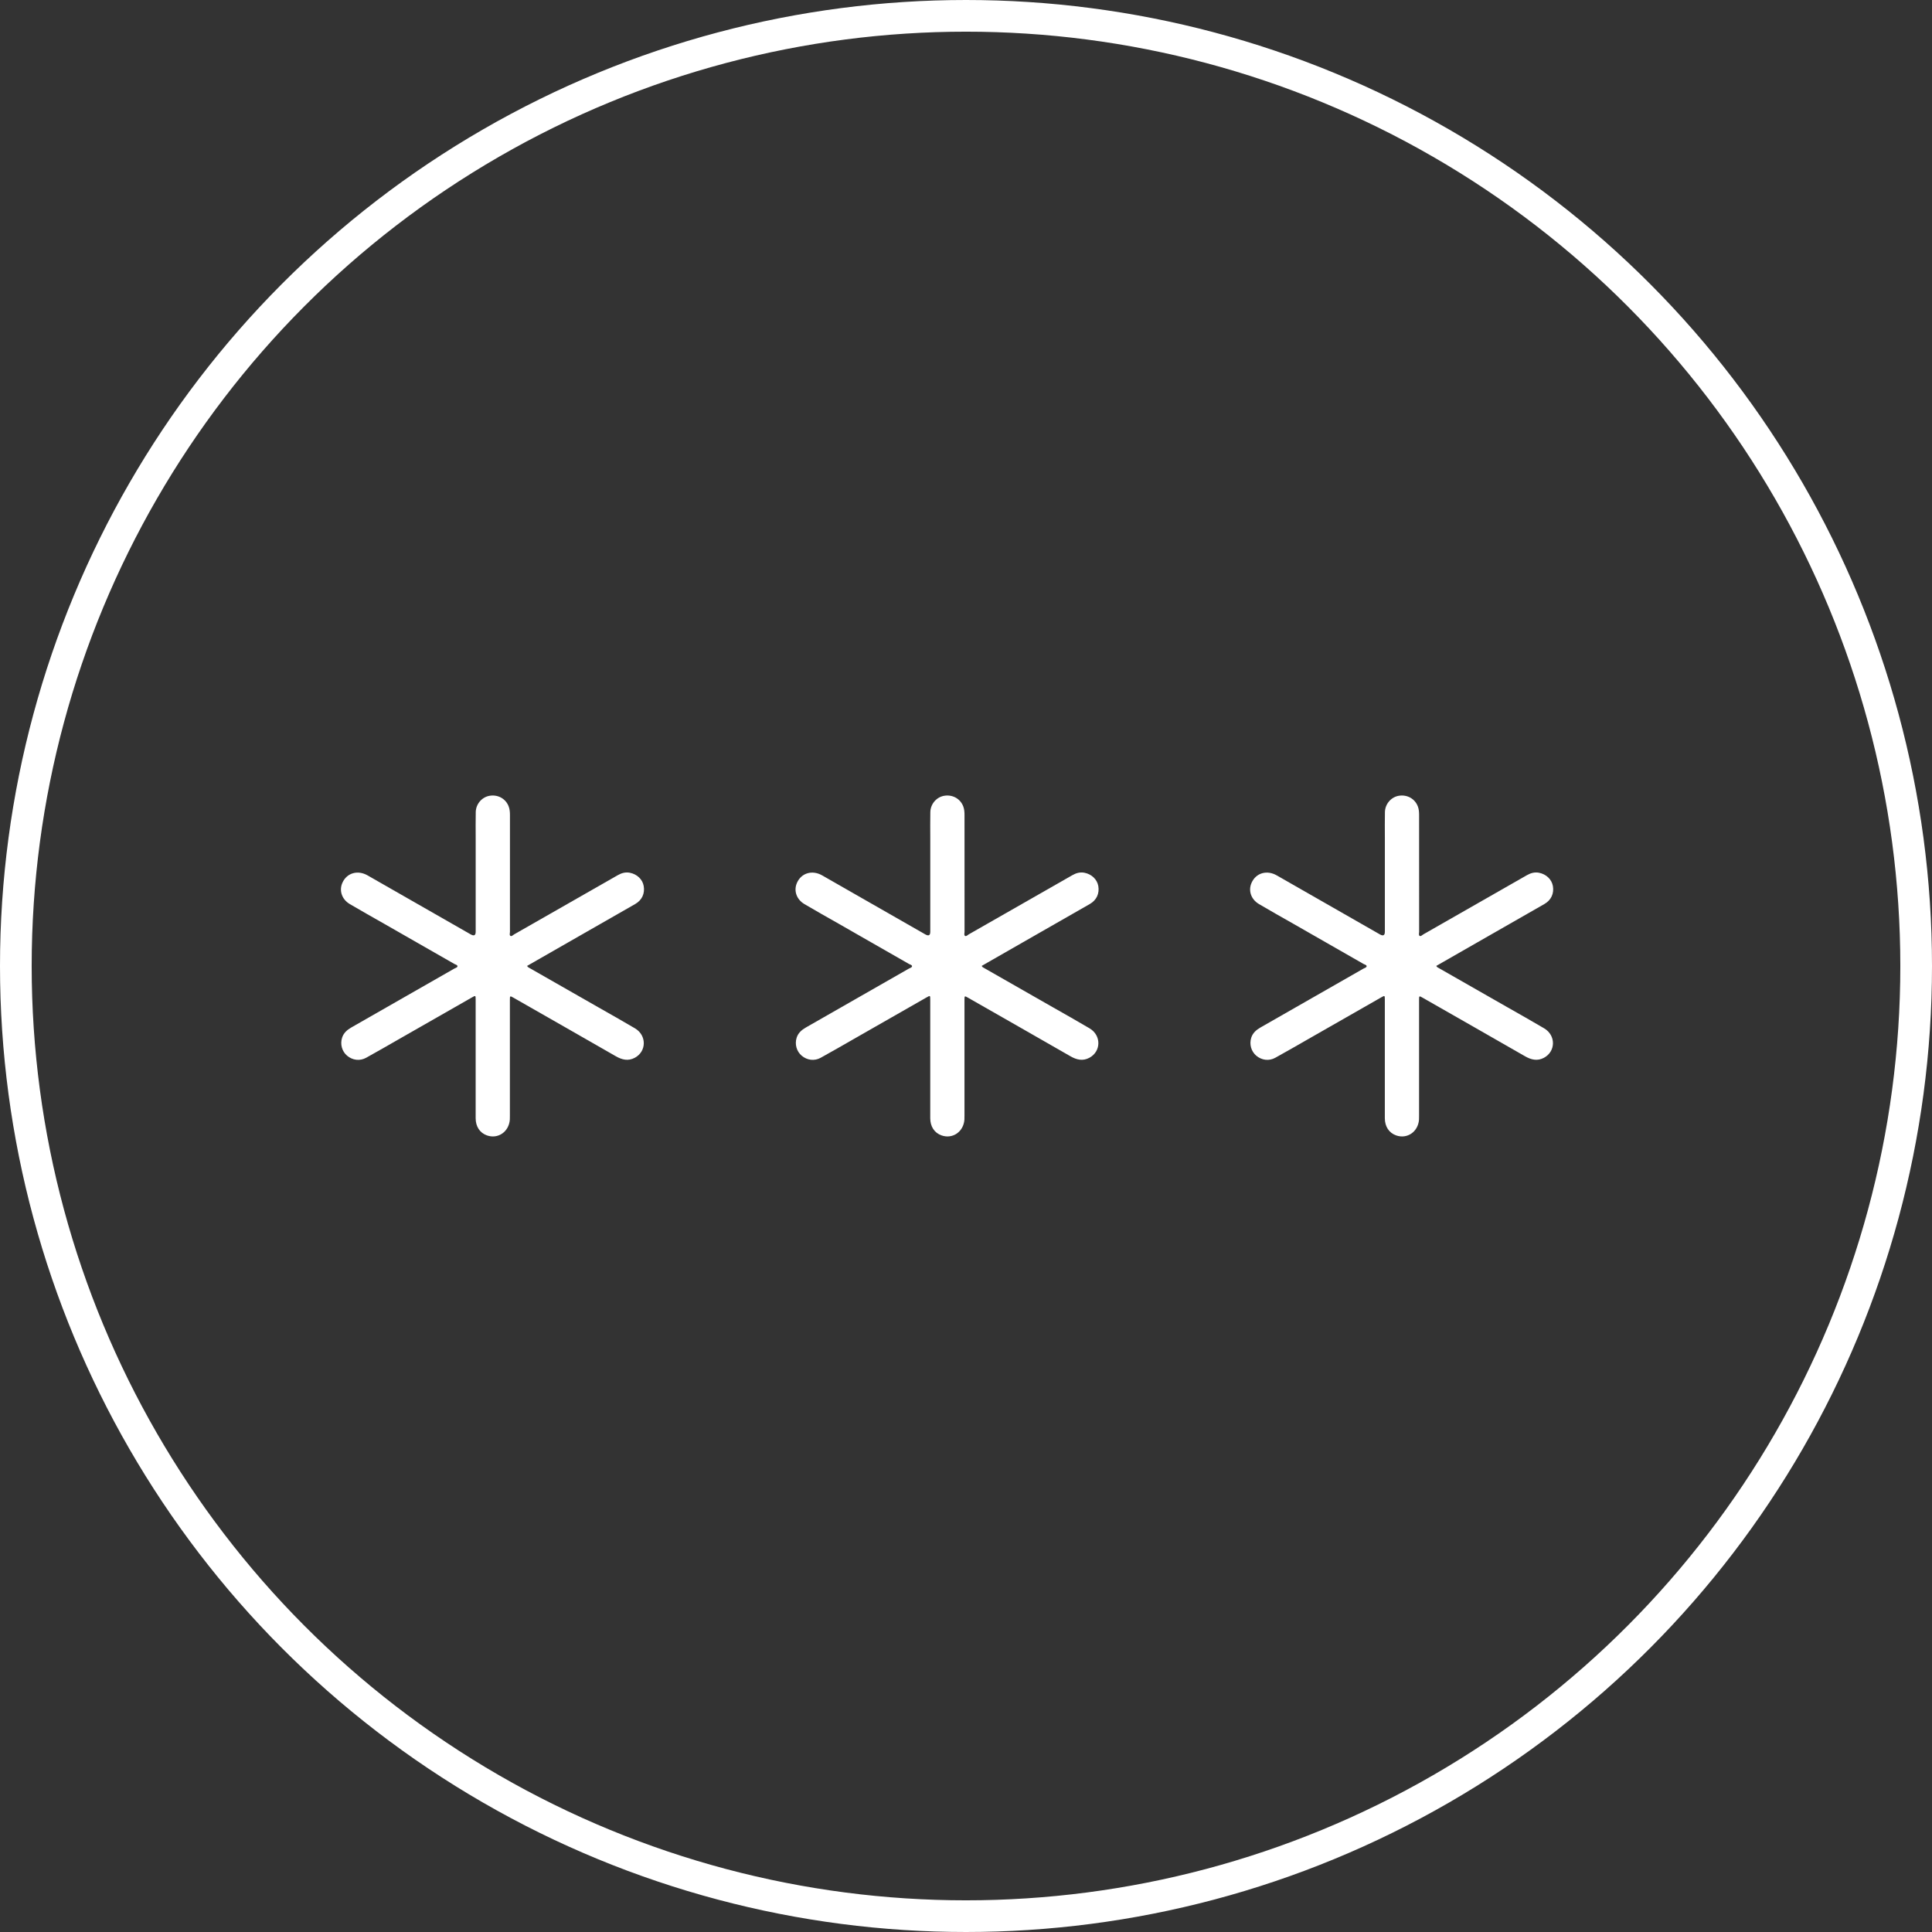
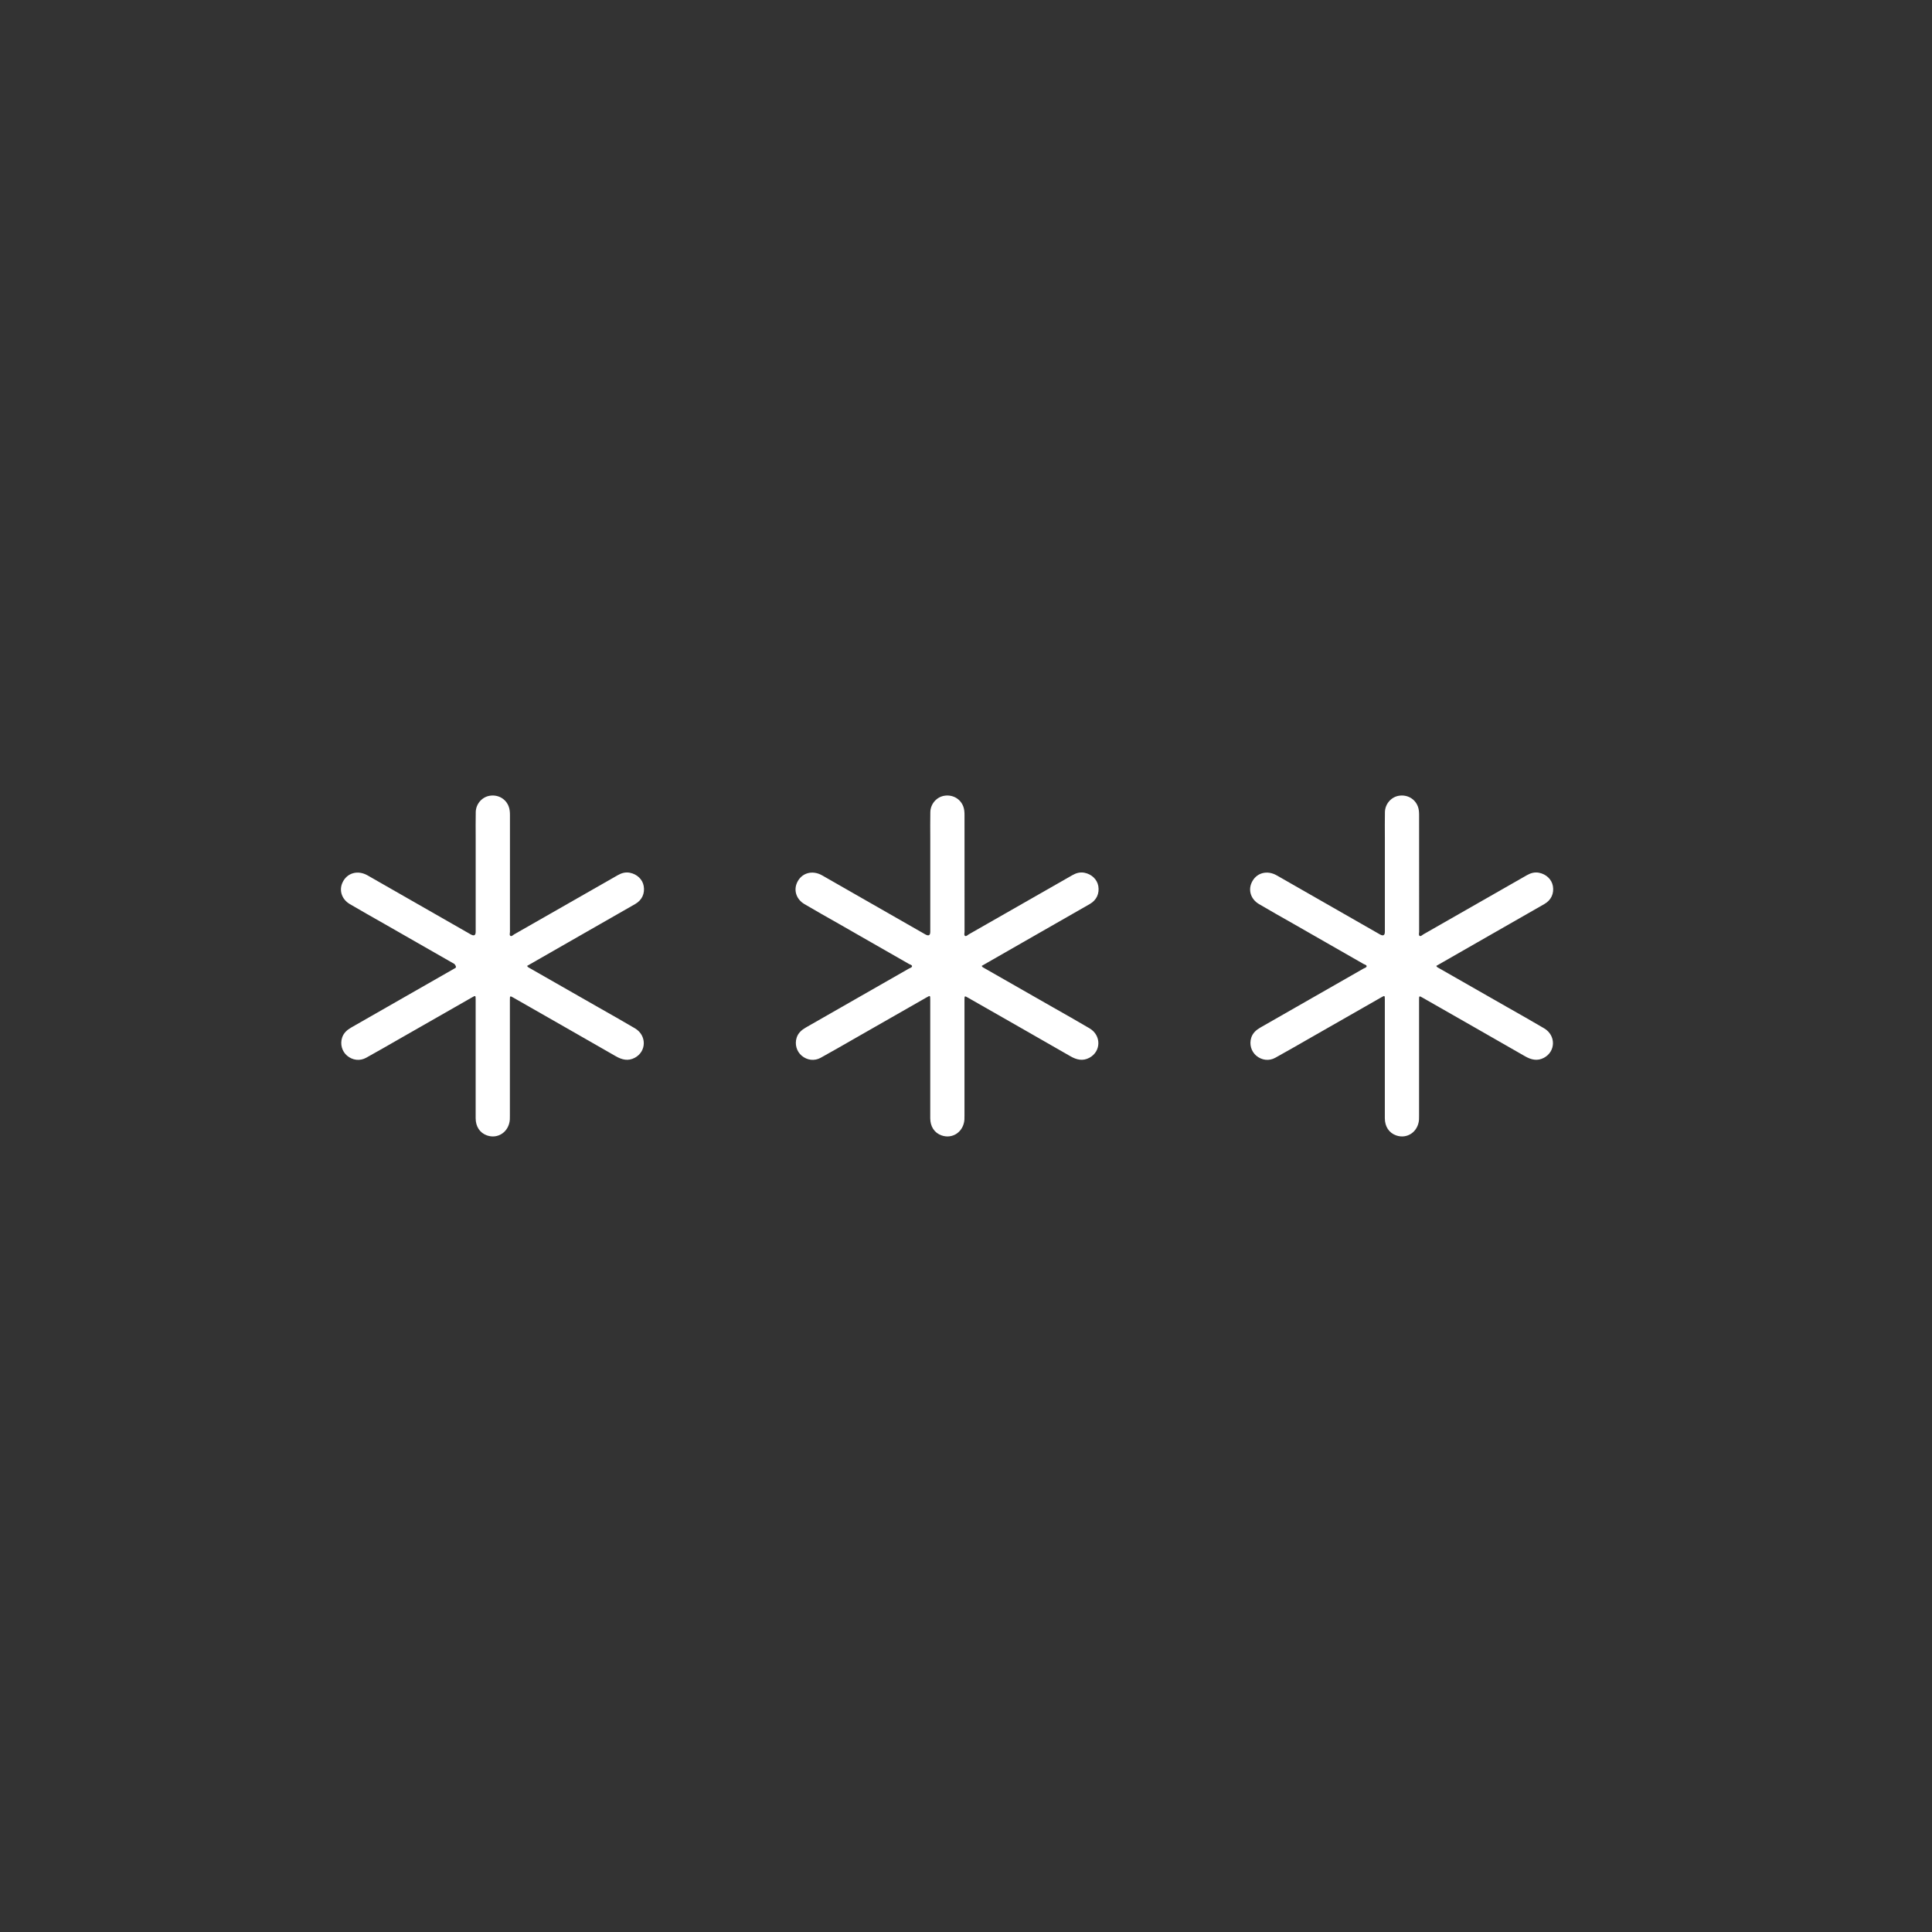
<svg xmlns="http://www.w3.org/2000/svg" width="61" height="61" viewBox="0 0 61 61" fill="none">
  <rect x="0" y="0" width="61" height="61" fill="#333333" stroke="none" />
  <g id="Group 36">
-     <circle id="Ellipse 5" cx="30.5" cy="30.5" r="30" stroke="white" />
-     <path id="Vector" d="M16.644 30.496C17.085 30.244 17.52 29.994 17.955 29.745C18.655 29.345 19.357 28.945 20.056 28.543C20.271 28.42 20.365 28.209 20.324 27.974C20.287 27.765 20.115 27.601 19.888 27.556C19.747 27.528 19.62 27.566 19.501 27.635C18.412 28.257 17.323 28.88 16.234 29.501C16.197 29.523 16.155 29.571 16.12 29.551C16.077 29.527 16.101 29.466 16.101 29.421C16.1 28.194 16.1 26.967 16.101 25.74C16.101 25.645 16.095 25.552 16.061 25.463C15.97 25.221 15.728 25.084 15.467 25.124C15.22 25.162 15.027 25.38 15.021 25.64C15.015 25.911 15.019 26.182 15.019 26.452C15.019 27.441 15.019 28.43 15.019 29.419C15.019 29.533 14.968 29.561 14.864 29.503C13.779 28.882 12.693 28.261 11.607 27.64C11.293 27.46 10.948 27.561 10.81 27.874C10.701 28.119 10.793 28.396 11.045 28.545C11.402 28.756 11.764 28.958 12.123 29.163C12.865 29.588 13.606 30.011 14.348 30.436C14.383 30.457 14.447 30.465 14.444 30.51C14.44 30.55 14.379 30.561 14.342 30.583C13.26 31.202 12.177 31.821 11.094 32.44C10.961 32.516 10.851 32.611 10.802 32.761C10.734 32.969 10.797 33.195 10.959 33.332C11.13 33.476 11.36 33.508 11.561 33.397C11.917 33.201 12.269 32.996 12.623 32.794C13.384 32.36 14.144 31.925 14.905 31.49C15.016 31.427 15.018 31.428 15.018 31.559C15.018 32.808 15.018 34.056 15.018 35.305C15.018 35.569 15.15 35.769 15.373 35.848C15.722 35.973 16.068 35.736 16.097 35.352C16.1 35.309 16.099 35.265 16.099 35.222C16.099 34.006 16.099 32.789 16.099 31.574C16.099 31.438 16.1 31.437 16.215 31.503C17.291 32.118 18.368 32.731 19.443 33.349C19.639 33.462 19.834 33.509 20.042 33.398C20.418 33.197 20.423 32.69 20.048 32.468C19.664 32.24 19.273 32.022 18.884 31.8C18.162 31.387 17.439 30.975 16.716 30.562C16.691 30.548 16.663 30.538 16.643 30.497L16.644 30.496Z" fill="white" />
+     <path id="Vector" d="M16.644 30.496C17.085 30.244 17.52 29.994 17.955 29.745C18.655 29.345 19.357 28.945 20.056 28.543C20.271 28.42 20.365 28.209 20.324 27.974C20.287 27.765 20.115 27.601 19.888 27.556C19.747 27.528 19.62 27.566 19.501 27.635C18.412 28.257 17.323 28.88 16.234 29.501C16.197 29.523 16.155 29.571 16.12 29.551C16.077 29.527 16.101 29.466 16.101 29.421C16.1 28.194 16.1 26.967 16.101 25.74C16.101 25.645 16.095 25.552 16.061 25.463C15.97 25.221 15.728 25.084 15.467 25.124C15.22 25.162 15.027 25.38 15.021 25.64C15.015 25.911 15.019 26.182 15.019 26.452C15.019 27.441 15.019 28.43 15.019 29.419C15.019 29.533 14.968 29.561 14.864 29.503C13.779 28.882 12.693 28.261 11.607 27.64C11.293 27.46 10.948 27.561 10.81 27.874C10.701 28.119 10.793 28.396 11.045 28.545C11.402 28.756 11.764 28.958 12.123 29.163C12.865 29.588 13.606 30.011 14.348 30.436C14.44 30.55 14.379 30.561 14.342 30.583C13.26 31.202 12.177 31.821 11.094 32.44C10.961 32.516 10.851 32.611 10.802 32.761C10.734 32.969 10.797 33.195 10.959 33.332C11.13 33.476 11.36 33.508 11.561 33.397C11.917 33.201 12.269 32.996 12.623 32.794C13.384 32.36 14.144 31.925 14.905 31.49C15.016 31.427 15.018 31.428 15.018 31.559C15.018 32.808 15.018 34.056 15.018 35.305C15.018 35.569 15.15 35.769 15.373 35.848C15.722 35.973 16.068 35.736 16.097 35.352C16.1 35.309 16.099 35.265 16.099 35.222C16.099 34.006 16.099 32.789 16.099 31.574C16.099 31.438 16.1 31.437 16.215 31.503C17.291 32.118 18.368 32.731 19.443 33.349C19.639 33.462 19.834 33.509 20.042 33.398C20.418 33.197 20.423 32.69 20.048 32.468C19.664 32.24 19.273 32.022 18.884 31.8C18.162 31.387 17.439 30.975 16.716 30.562C16.691 30.548 16.663 30.538 16.643 30.497L16.644 30.496Z" fill="white" />
    <path id="Vector_2" d="M30.997 30.496C31.438 30.244 31.873 29.994 32.308 29.745C33.008 29.345 33.71 28.945 34.409 28.543C34.624 28.42 34.718 28.209 34.677 27.974C34.639 27.765 34.468 27.601 34.241 27.556C34.1 27.528 33.973 27.566 33.854 27.635C32.764 28.257 31.676 28.88 30.587 29.501C30.55 29.523 30.508 29.571 30.473 29.551C30.43 29.527 30.454 29.466 30.454 29.421C30.453 28.194 30.453 26.967 30.453 25.74C30.453 25.645 30.448 25.552 30.414 25.463C30.323 25.221 30.081 25.084 29.82 25.124C29.573 25.162 29.38 25.38 29.374 25.64C29.368 25.911 29.372 26.182 29.372 26.452C29.372 27.441 29.372 28.43 29.372 29.419C29.372 29.533 29.321 29.561 29.217 29.503C28.132 28.882 27.046 28.261 25.96 27.64C25.646 27.46 25.301 27.561 25.163 27.874C25.054 28.119 25.146 28.396 25.398 28.545C25.754 28.756 26.116 28.958 26.476 29.163C27.218 29.588 27.959 30.011 28.7 30.436C28.736 30.457 28.8 30.465 28.796 30.51C28.793 30.55 28.732 30.561 28.695 30.583C27.613 31.202 26.53 31.821 25.447 32.44C25.314 32.516 25.203 32.611 25.154 32.761C25.087 32.969 25.15 33.195 25.312 33.332C25.483 33.476 25.713 33.508 25.913 33.397C26.27 33.201 26.622 32.996 26.976 32.794C27.737 32.36 28.497 31.925 29.258 31.49C29.369 31.427 29.371 31.428 29.371 31.559C29.371 32.808 29.371 34.056 29.371 35.305C29.371 35.569 29.503 35.769 29.726 35.848C30.075 35.973 30.421 35.736 30.45 35.352C30.453 35.309 30.452 35.265 30.452 35.222C30.452 34.006 30.452 32.789 30.452 31.574C30.452 31.438 30.453 31.437 30.567 31.503C31.644 32.118 32.721 32.731 33.796 33.349C33.992 33.462 34.187 33.509 34.395 33.398C34.77 33.197 34.776 32.69 34.401 32.468C34.017 32.24 33.626 32.022 33.237 31.8C32.515 31.387 31.792 30.975 31.069 30.562C31.044 30.548 31.015 30.538 30.996 30.497L30.997 30.496Z" fill="white" />
    <path id="Vector_3" d="M45.35 30.496C45.791 30.244 46.225 29.994 46.661 29.745C47.361 29.345 48.063 28.945 48.762 28.543C48.977 28.42 49.071 28.209 49.03 27.974C48.992 27.765 48.821 27.601 48.593 27.556C48.453 27.528 48.326 27.566 48.206 27.635C47.117 28.257 46.029 28.88 44.94 29.501C44.903 29.523 44.861 29.571 44.826 29.551C44.783 29.527 44.807 29.466 44.807 29.421C44.806 28.194 44.806 26.967 44.806 25.74C44.806 25.645 44.801 25.552 44.767 25.463C44.675 25.221 44.434 25.084 44.173 25.124C43.926 25.162 43.733 25.38 43.727 25.64C43.721 25.911 43.725 26.182 43.725 26.452C43.725 27.441 43.725 28.43 43.725 29.419C43.725 29.533 43.673 29.561 43.57 29.503C42.484 28.882 41.399 28.261 40.313 27.64C39.999 27.46 39.654 27.561 39.516 27.874C39.407 28.119 39.498 28.396 39.751 28.545C40.107 28.756 40.469 28.958 40.829 29.163C41.571 29.588 42.312 30.011 43.053 30.436C43.089 30.457 43.153 30.465 43.149 30.51C43.146 30.55 43.085 30.561 43.048 30.583C41.966 31.202 40.883 31.821 39.8 32.44C39.667 32.516 39.556 32.611 39.507 32.761C39.44 32.969 39.503 33.195 39.665 33.332C39.836 33.476 40.066 33.508 40.266 33.397C40.623 33.201 40.975 32.996 41.329 32.794C42.09 32.36 42.85 31.925 43.611 31.49C43.722 31.427 43.724 31.428 43.724 31.559C43.724 32.808 43.724 34.056 43.724 35.305C43.724 35.569 43.856 35.769 44.079 35.848C44.428 35.973 44.774 35.736 44.803 35.352C44.806 35.309 44.805 35.265 44.805 35.222C44.805 34.006 44.805 32.789 44.805 31.574C44.805 31.438 44.806 31.437 44.92 31.503C45.997 32.118 47.074 32.731 48.149 33.349C48.345 33.462 48.54 33.509 48.748 33.398C49.123 33.197 49.129 32.69 48.754 32.468C48.37 32.24 47.979 32.022 47.59 31.8C46.868 31.387 46.145 30.975 45.422 30.562C45.397 30.548 45.368 30.538 45.349 30.497L45.35 30.496Z" fill="white" />
  </g>
</svg>